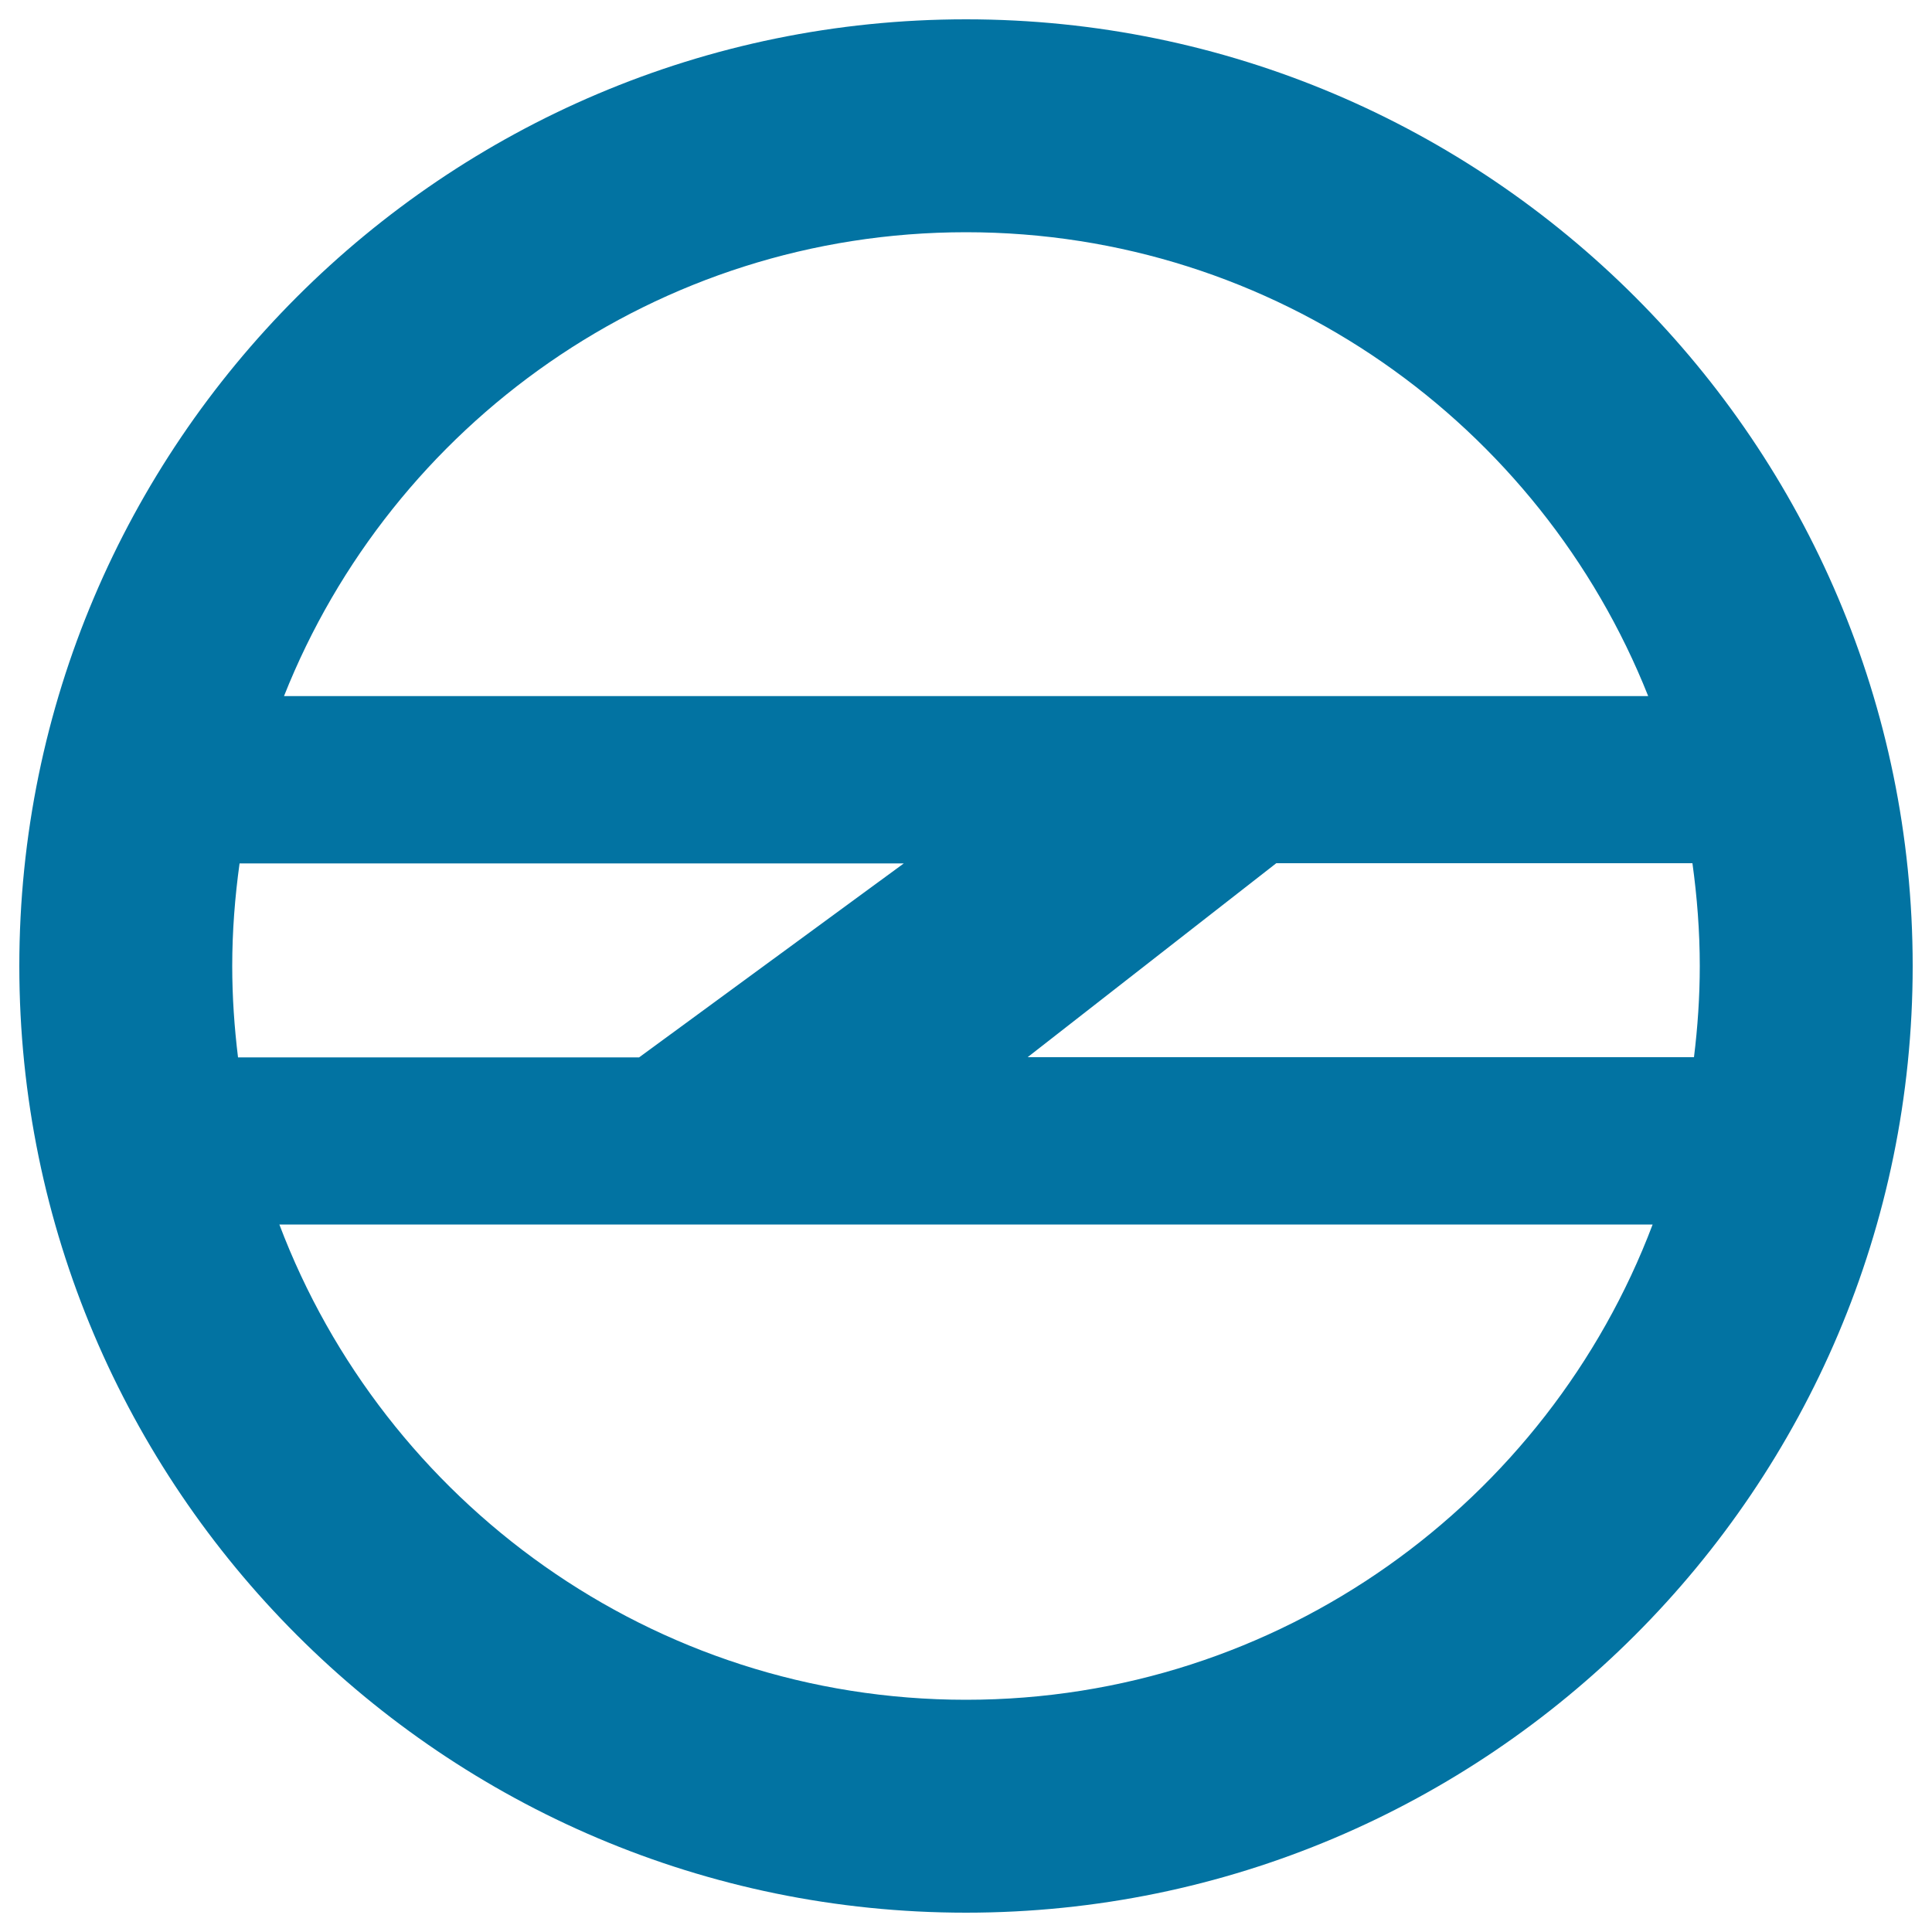
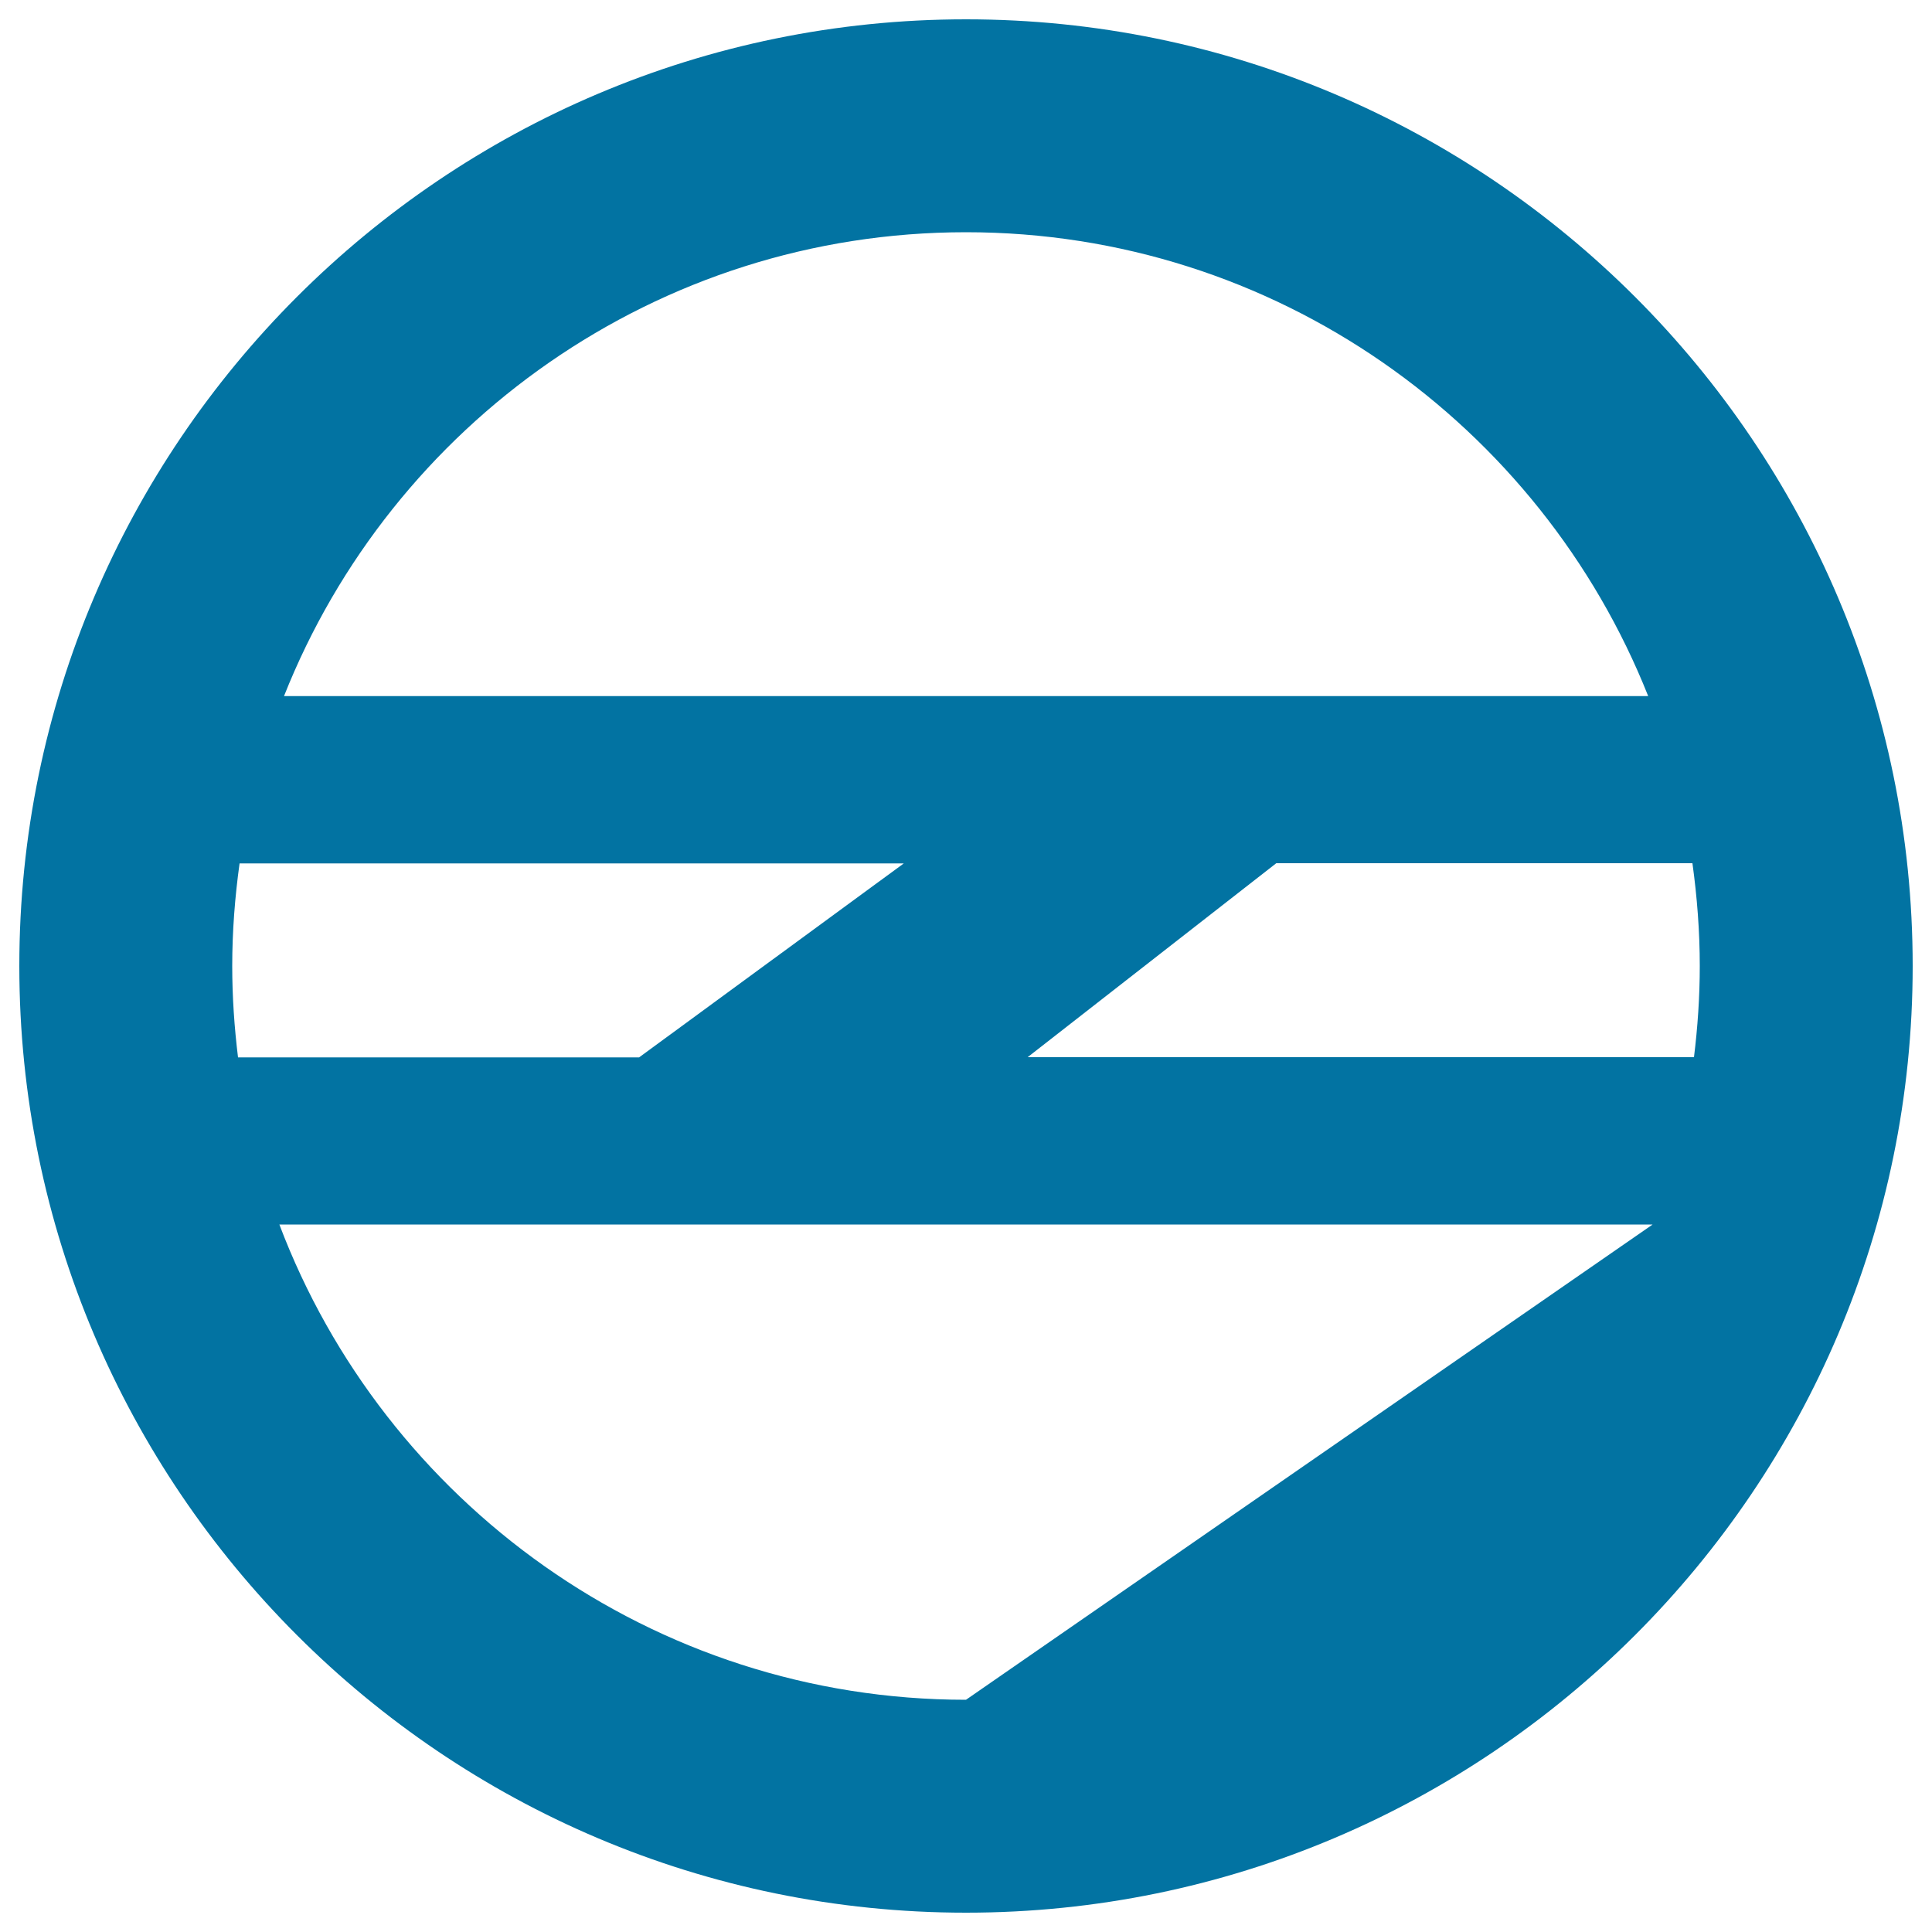
<svg xmlns="http://www.w3.org/2000/svg" viewBox="0 0 1000 1000" style="fill:#0273a2">
  <title>Delhi Metro Logo SVG icon</title>
  <g>
-     <path d="M500,10C229.8,10,10,229.8,10,500c0,270.2,219.8,490,490,490c270.2,0,490-219.8,490-490C990,229.8,770.2,10,500,10z M500,120.2c160.1,0,297.3,99.6,353.1,240.1H147C202.7,219.8,339.9,120.2,500,120.2z M879.8,500c0,16-1.1,31.8-3,47.2H531.9l128.7-100.4H876C878.4,464.2,879.8,482,879.8,500z M120.2,500c0-18,1.4-35.8,3.8-53.1h343.8l-137,100.4H123.2C121.3,531.8,120.2,516,120.2,500z M500,879.8c-162.3,0-301.1-102.4-355.4-246h710.8C801.1,777.4,662.3,879.8,500,879.8z" />
+     <path d="M500,10C229.8,10,10,229.8,10,500c0,270.2,219.8,490,490,490c270.2,0,490-219.8,490-490C990,229.8,770.2,10,500,10z M500,120.2c160.1,0,297.3,99.6,353.1,240.1H147C202.7,219.8,339.9,120.2,500,120.2z M879.8,500c0,16-1.1,31.8-3,47.2H531.9l128.7-100.4H876C878.4,464.2,879.8,482,879.8,500z M120.2,500c0-18,1.4-35.8,3.8-53.1h343.8l-137,100.4H123.2C121.3,531.8,120.2,516,120.2,500z M500,879.8c-162.3,0-301.1-102.4-355.4-246h710.8z" />
  </g>
</svg>